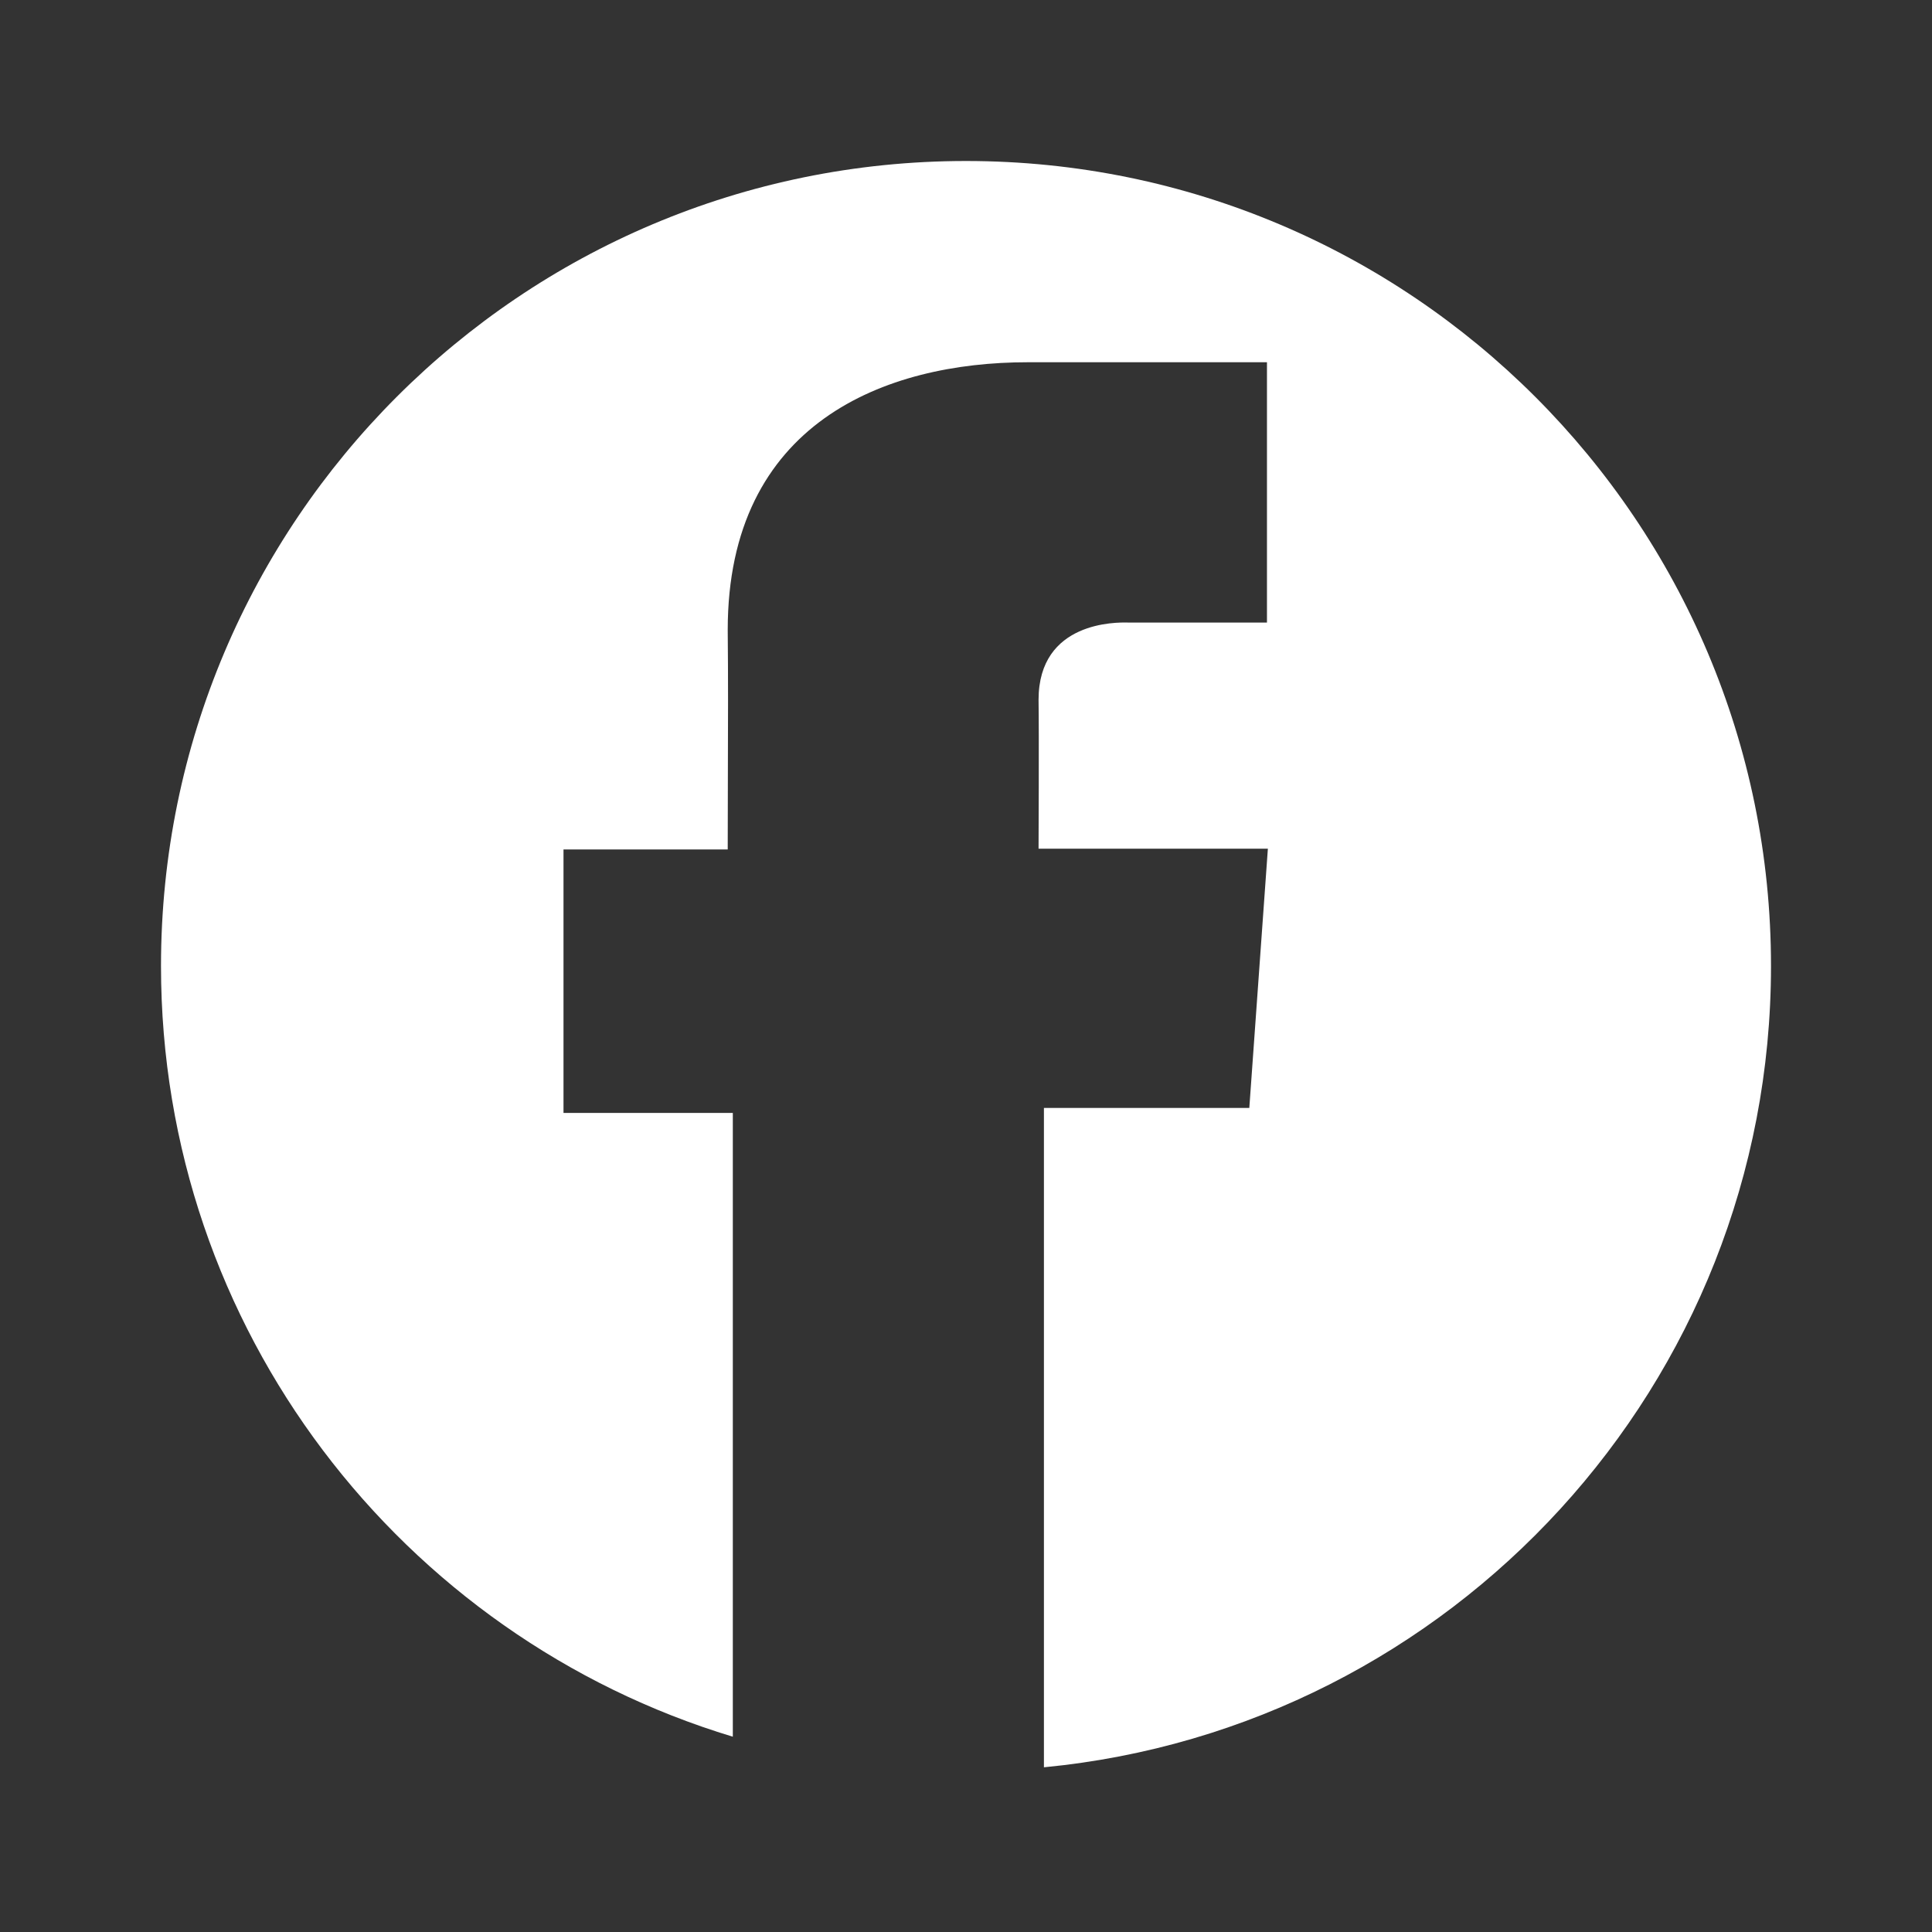
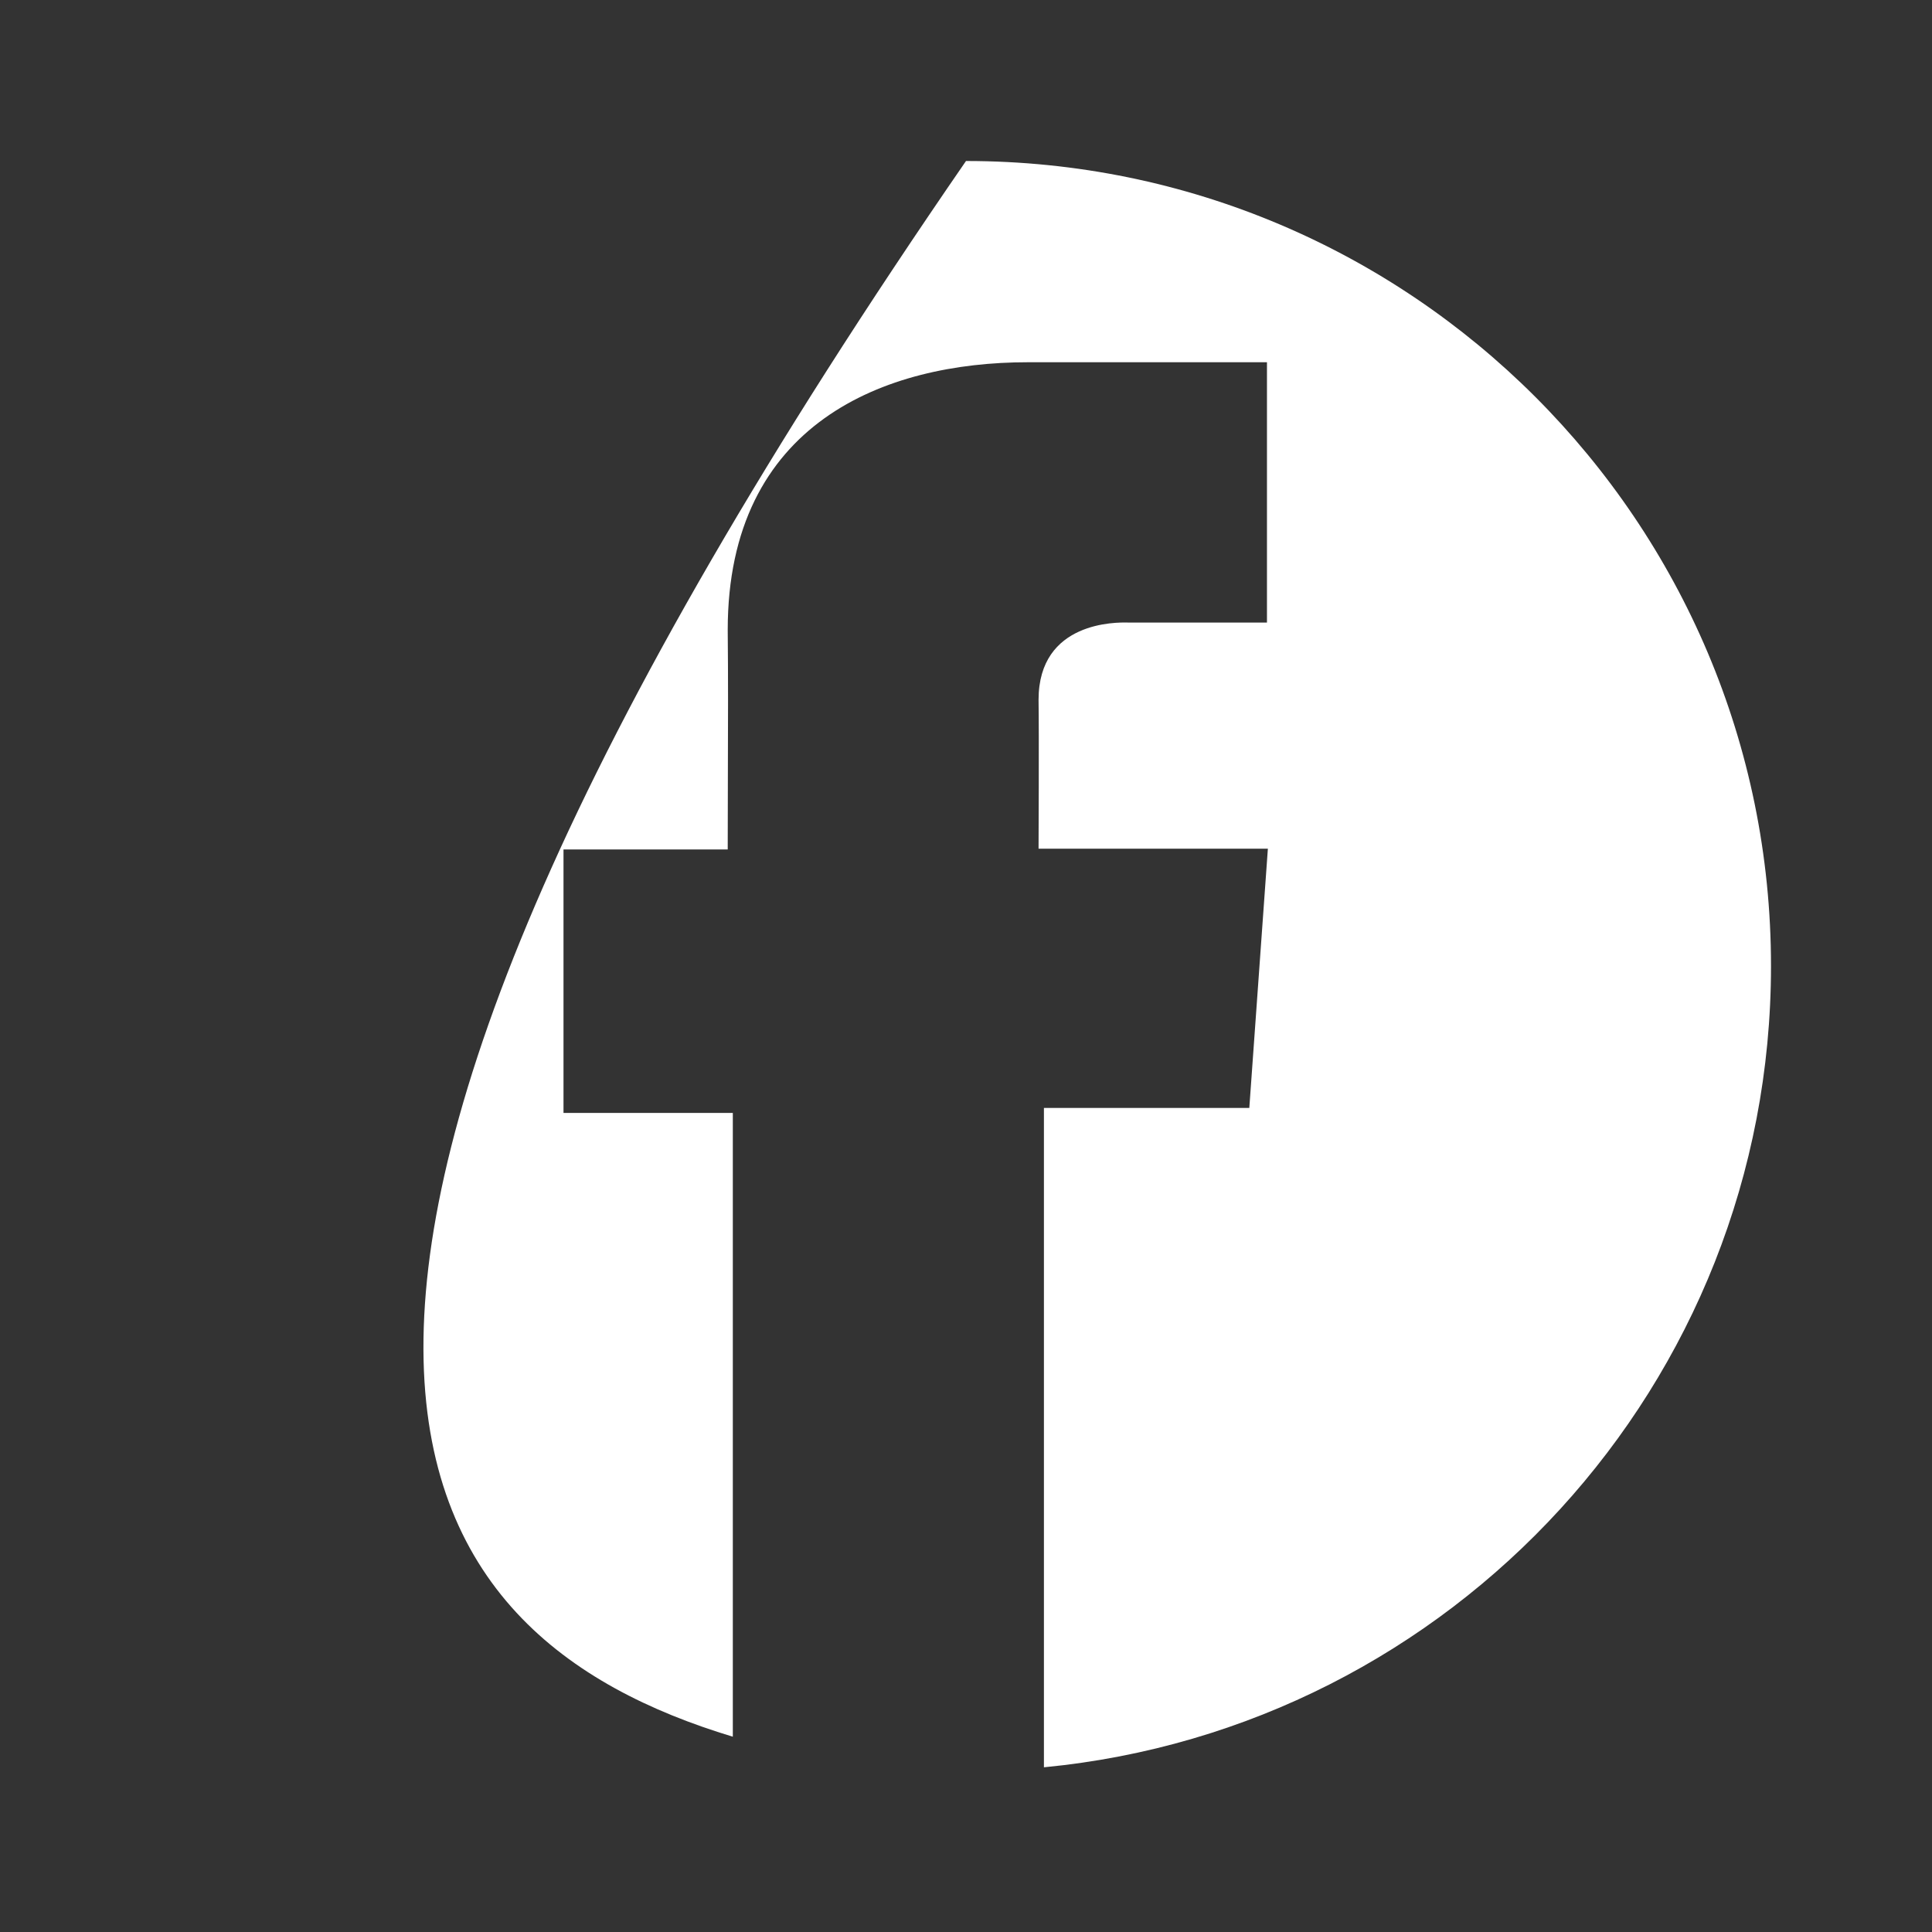
<svg xmlns="http://www.w3.org/2000/svg" width="36" height="36" viewBox="0 0 36 36" fill="none">
  <rect x="0" y="0" width="36" height="36" fill="#333333" stroke="none" />
-   <path fill-rule="evenodd" clip-rule="evenodd" d="M13.655 32.361V20.738H10.5V15.828H13.56C13.56 15.334 13.562 14.858 13.563 14.393C13.566 13.491 13.569 12.627 13.56 11.738C13.56 7.872 16.503 6.75 19.148 6.75H23.605H23.608V11.601C23.352 11.602 22.593 11.602 21.898 11.601C21.573 11.601 21.263 11.601 21.024 11.601C21.021 11.601 21.016 11.601 21.009 11.6C20.822 11.597 19.352 11.566 19.352 13.041C19.362 13.665 19.352 15.814 19.352 15.814H23.625L23.279 20.645H19.452V32.931C27.055 32.2 33 25.794 33 18C33 9.716 26.284 3 18 3C9.716 3 3 9.716 3 18C3 24.773 7.489 30.498 13.655 32.361Z" fill="white" />
+   <path fill-rule="evenodd" clip-rule="evenodd" d="M13.655 32.361V20.738H10.5V15.828H13.56C13.56 15.334 13.562 14.858 13.563 14.393C13.566 13.491 13.569 12.627 13.56 11.738C13.56 7.872 16.503 6.75 19.148 6.75H23.605H23.608V11.601C23.352 11.602 22.593 11.602 21.898 11.601C21.573 11.601 21.263 11.601 21.024 11.601C21.021 11.601 21.016 11.601 21.009 11.6C20.822 11.597 19.352 11.566 19.352 13.041C19.362 13.665 19.352 15.814 19.352 15.814H23.625L23.279 20.645H19.452V32.931C27.055 32.2 33 25.794 33 18C33 9.716 26.284 3 18 3C3 24.773 7.489 30.498 13.655 32.361Z" fill="white" />
</svg>